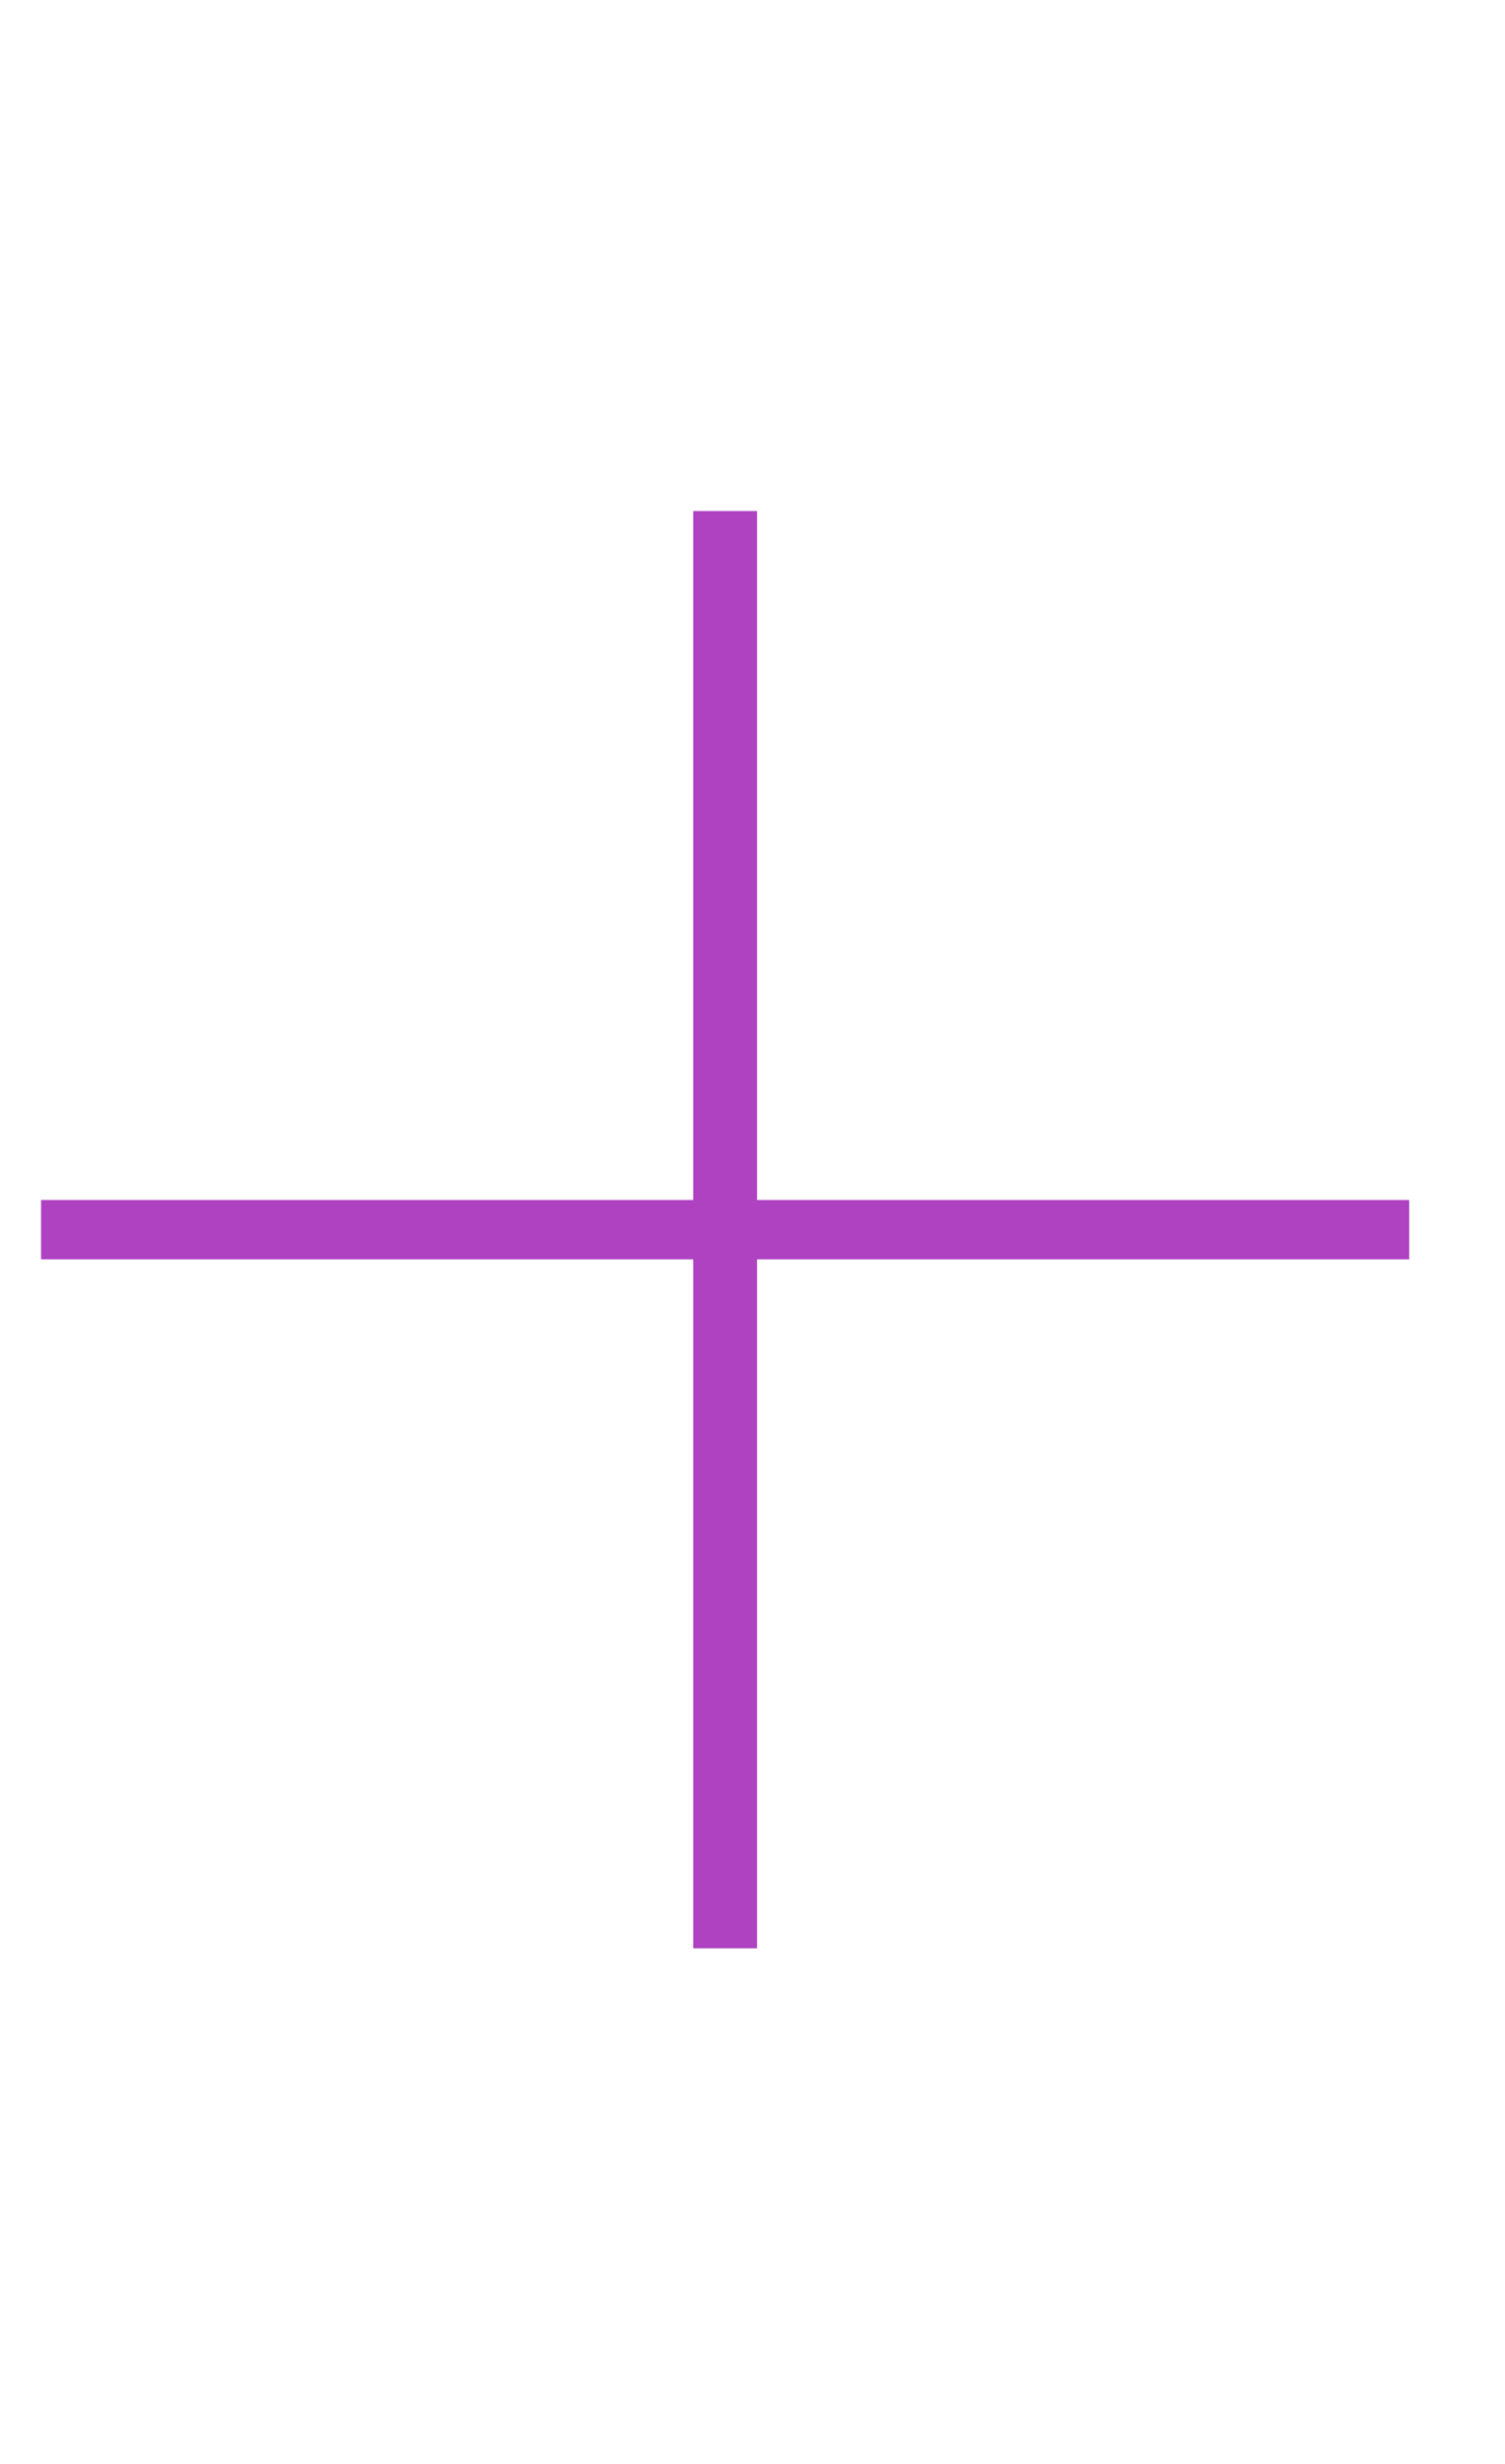
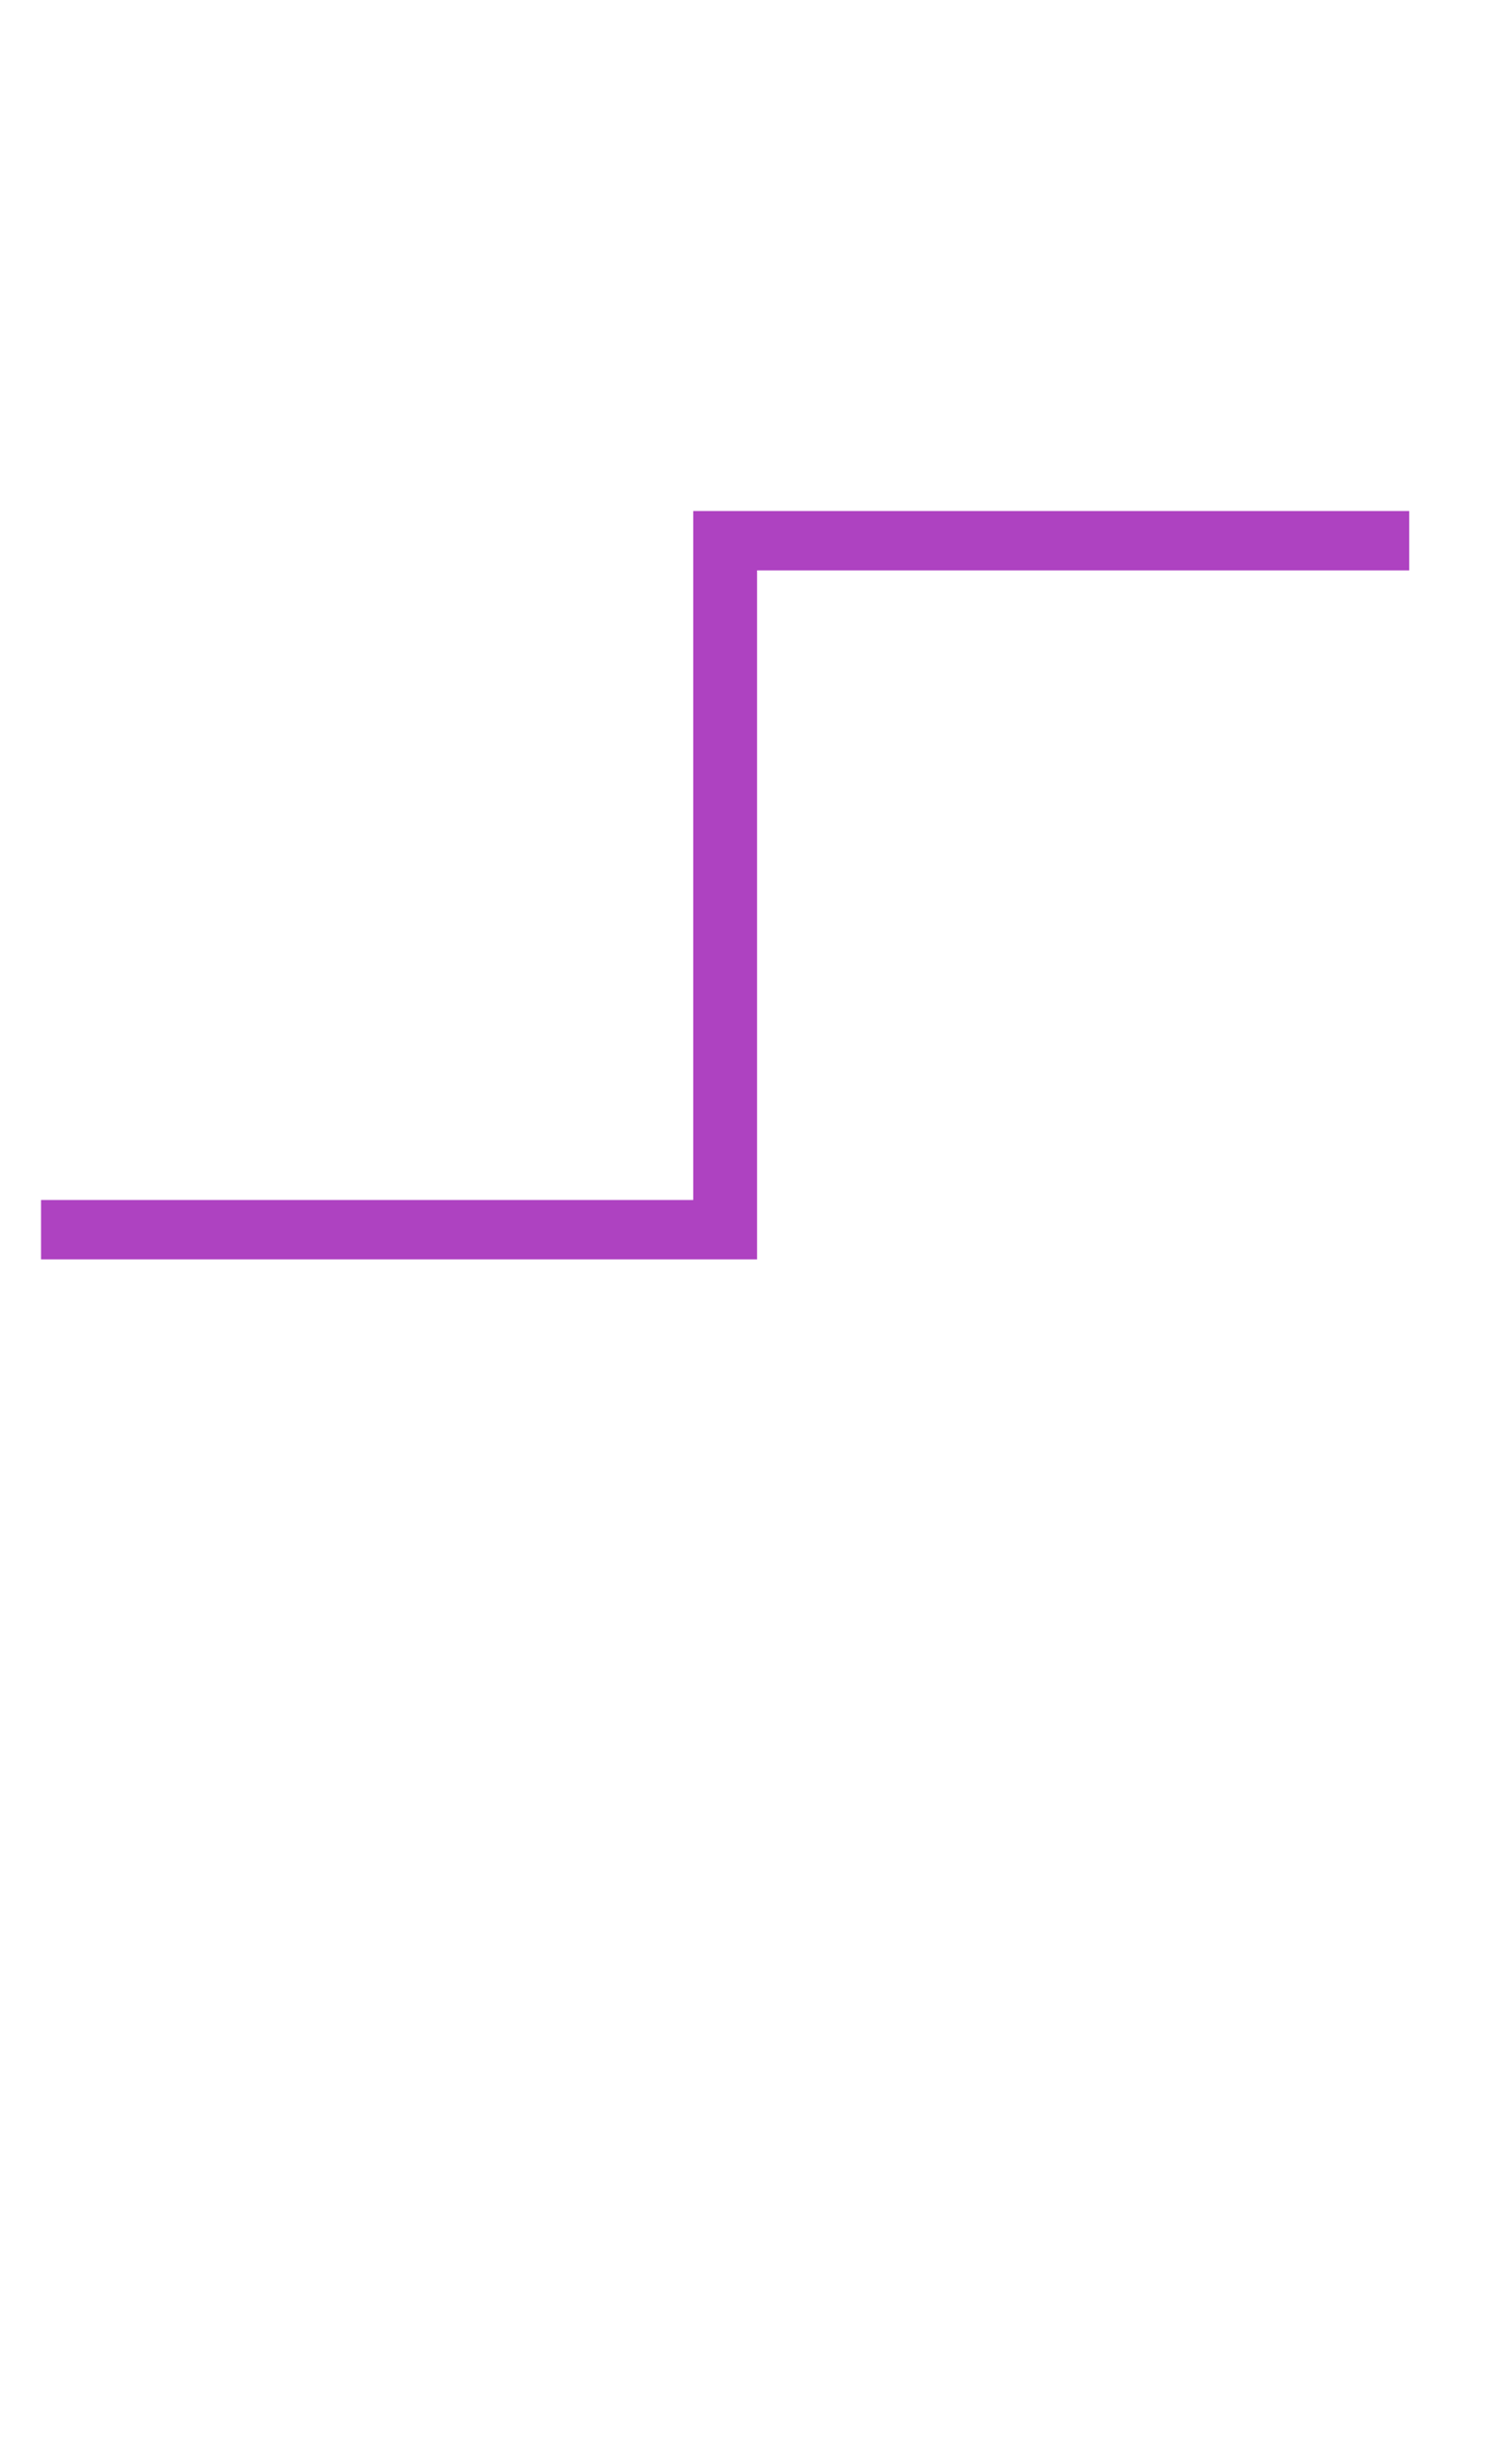
<svg xmlns="http://www.w3.org/2000/svg" version="1.1" id="Layer_1" x="0px" y="0px" viewBox="0 0 33 54" style="enable-background:new 0 0 33 54;" xml:space="preserve">
  <style type="text/css">
	.st0{fill:#AE42C1;}
</style>
  <g id="Layer_2_1_">
</g>
  <g id="Layer_1_1_">
    <g>
-       <path class="st0" d="M15.2,27.6H0.9v-1.3h14.3V11.2h1.4v15.1h14.3v1.3H16.6v15.1h-1.4C15.2,42.7,15.2,27.6,15.2,27.6z" />
+       <path class="st0" d="M15.2,27.6H0.9v-1.3h14.3V11.2h1.4h14.3v1.3H16.6v15.1h-1.4C15.2,42.7,15.2,27.6,15.2,27.6z" />
    </g>
  </g>
</svg>